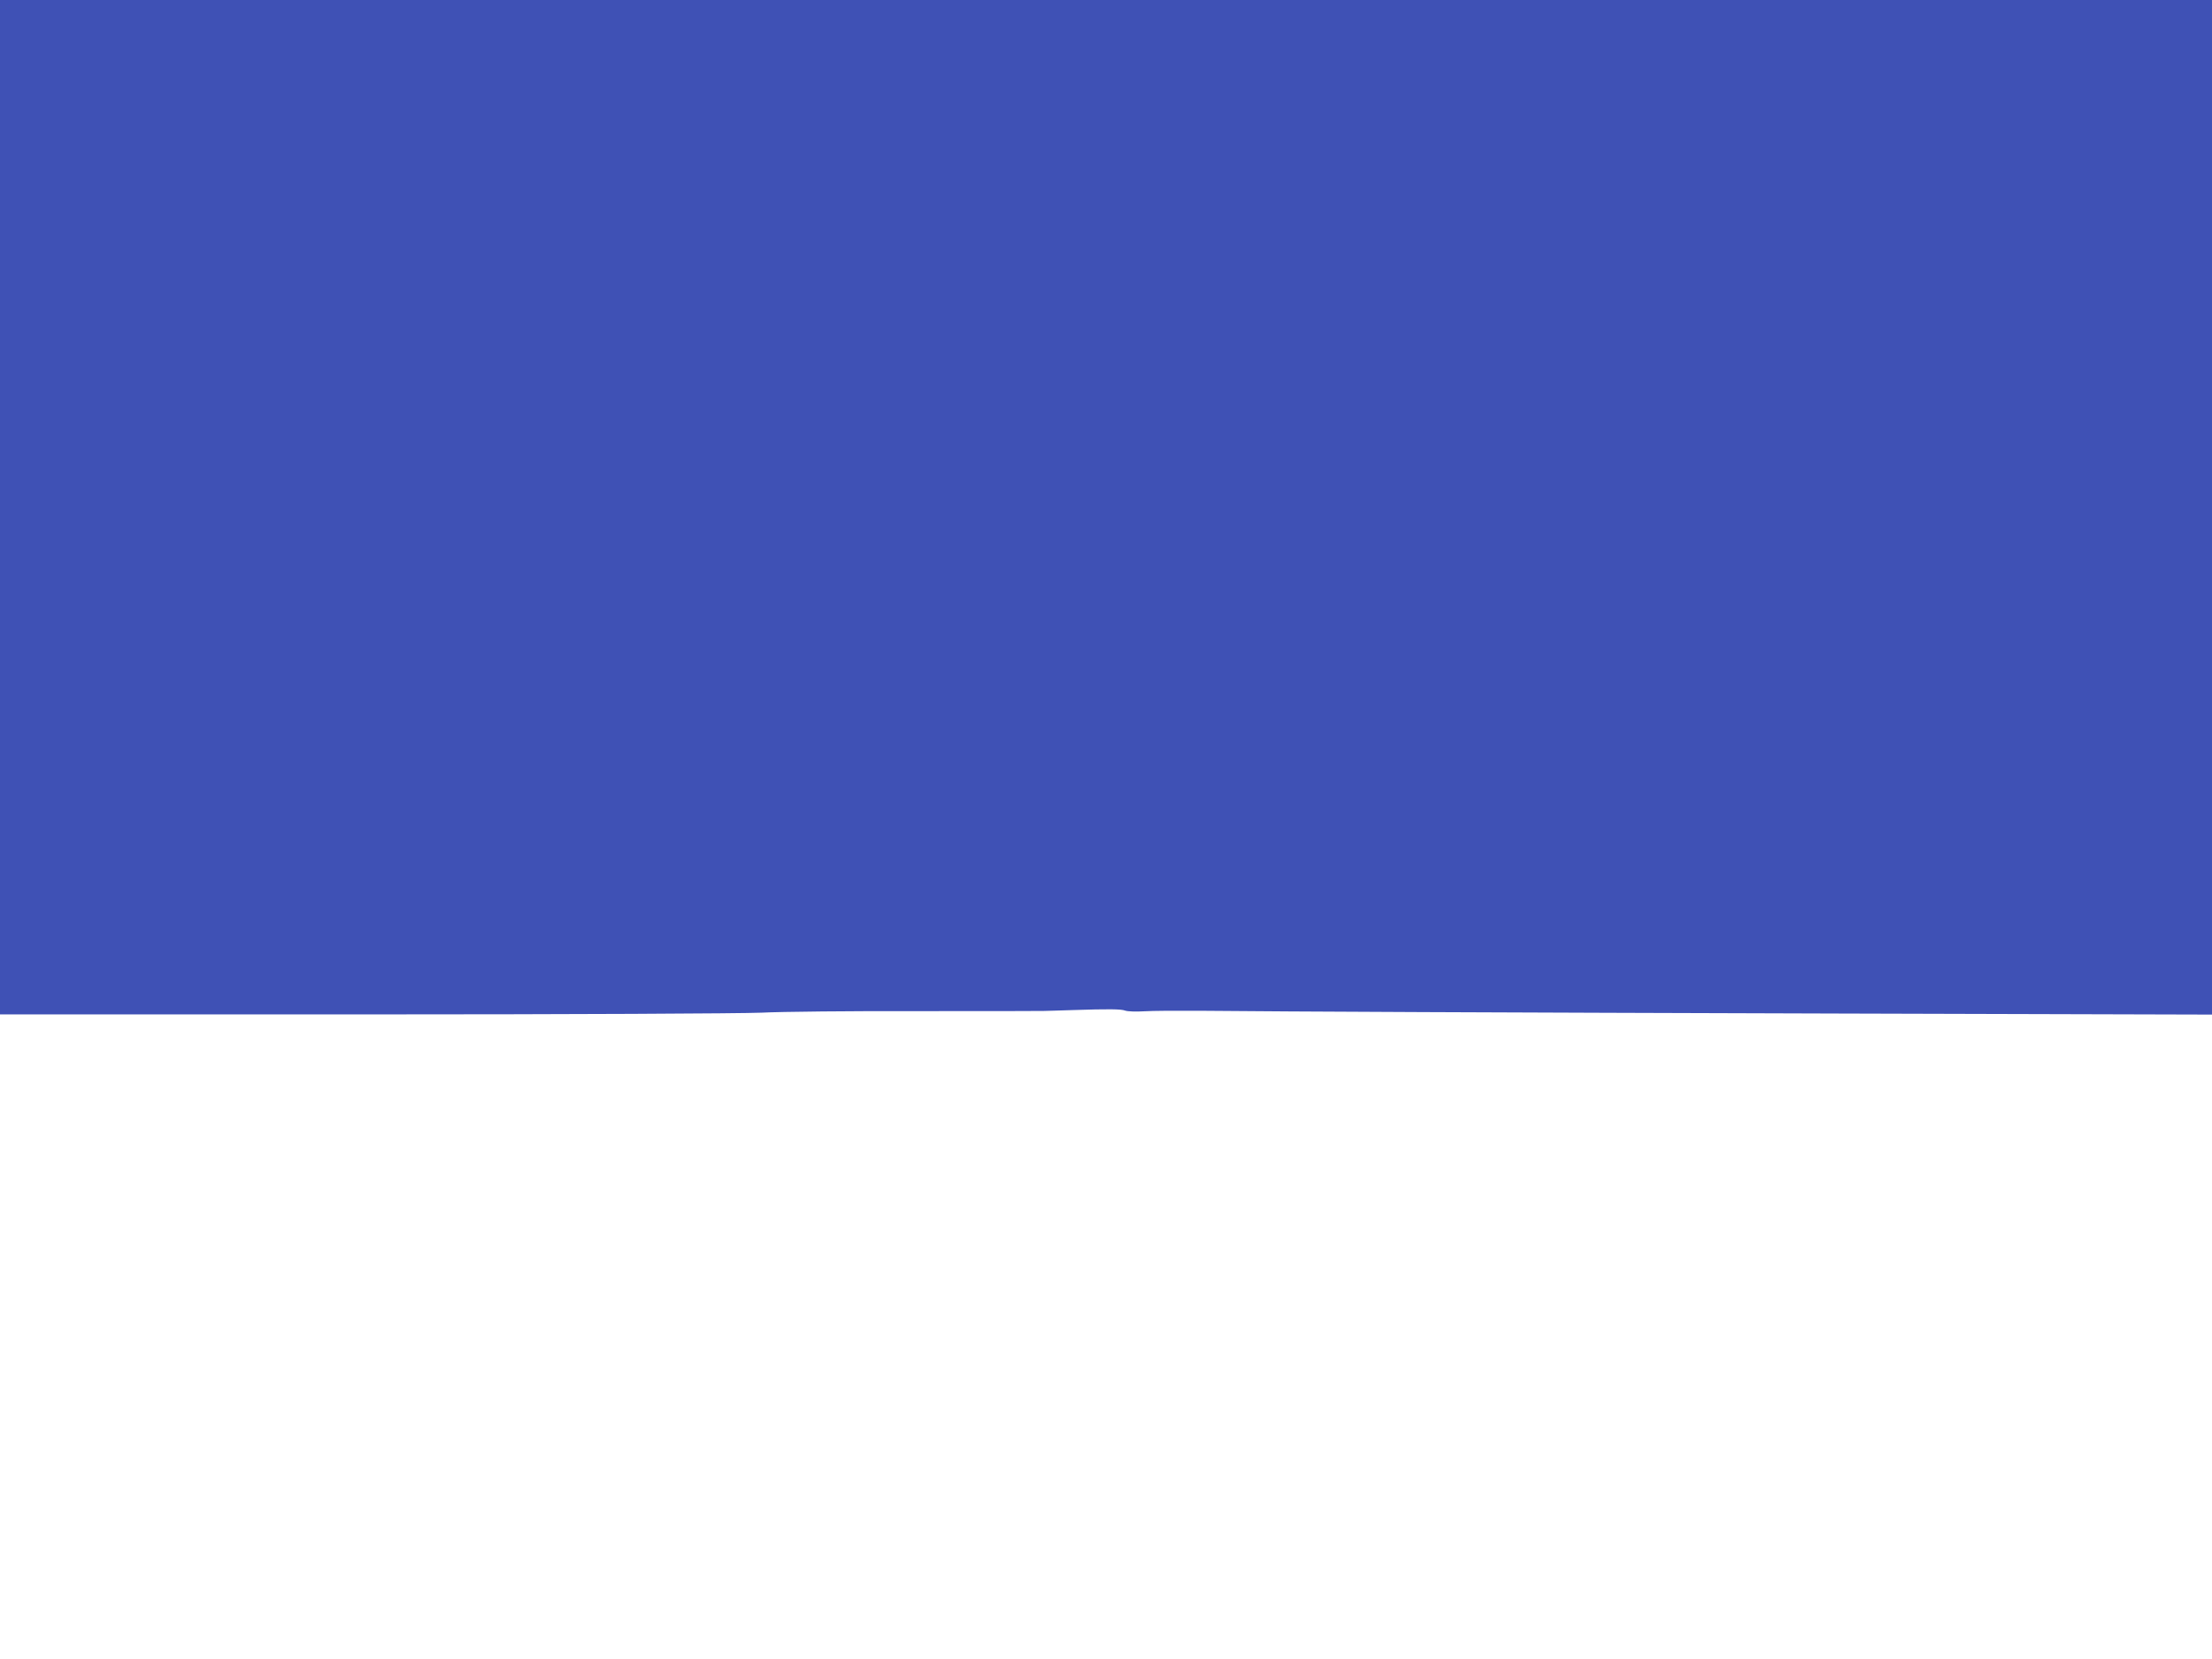
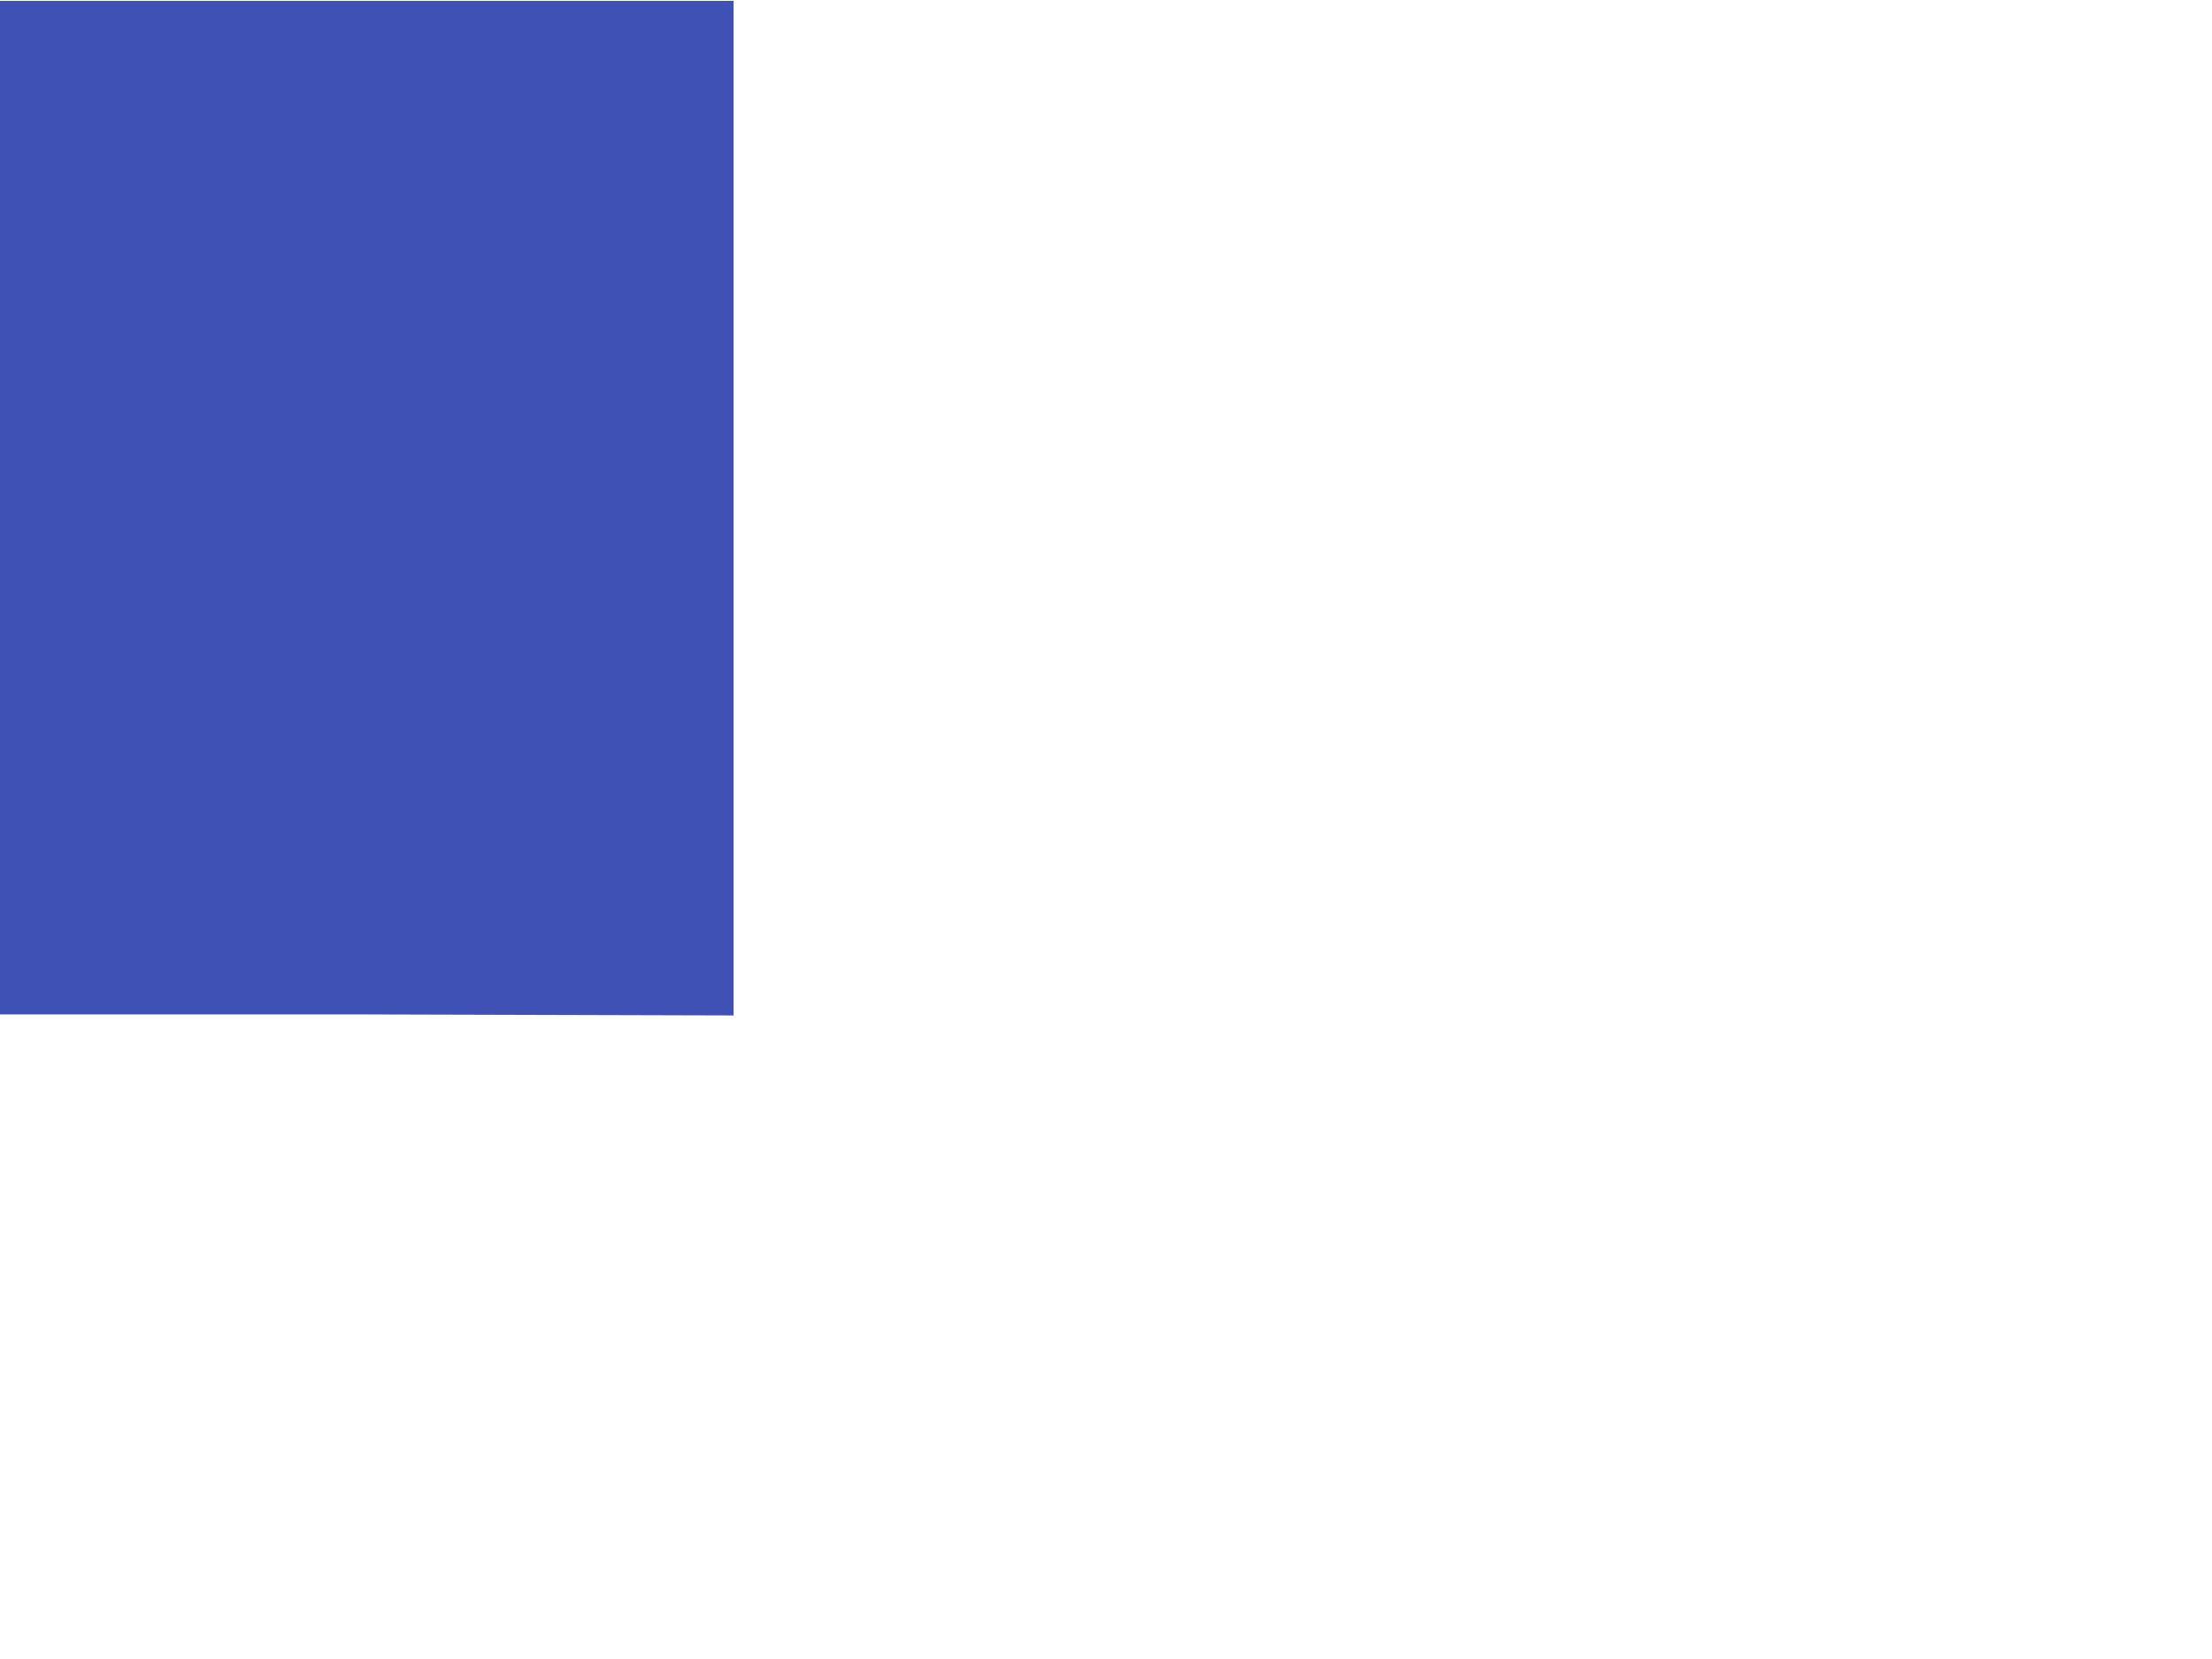
<svg xmlns="http://www.w3.org/2000/svg" version="1.0" width="1280pt" height="960pt" viewBox="0 0 1280 960" preserveAspectRatio="xMidYMid meet">
  <g transform="translate(0,960) scale(0.1,-0.1)" fill="#3f51b5" stroke="none">
-     <path d="M0 6665 l0 -2935 2098 0 c1215 0 2185 5 2307 10 115 6 522 10 905 9 382 0 711 0 730 1 19 0 94 3 165 5 213 7 282 6 306 -3 13 -5 62 -7 109 -4 47 3 193 4 325 3 537 -5 1671 -10 3708 -16 l2147 -6 0 2936 0 2935 -6400 0 -6400 0 0 -2935z" />
+     <path d="M0 6665 l0 -2935 2098 0 l2147 -6 0 2936 0 2935 -6400 0 -6400 0 0 -2935z" />
  </g>
</svg>